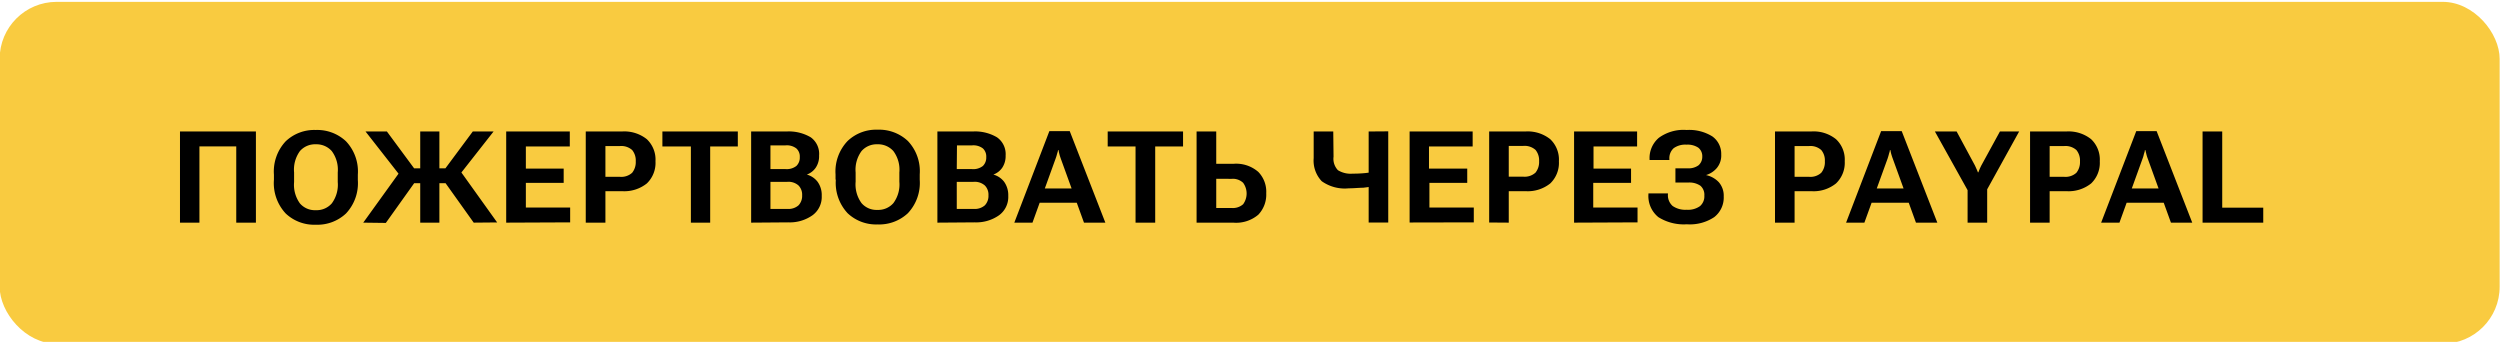
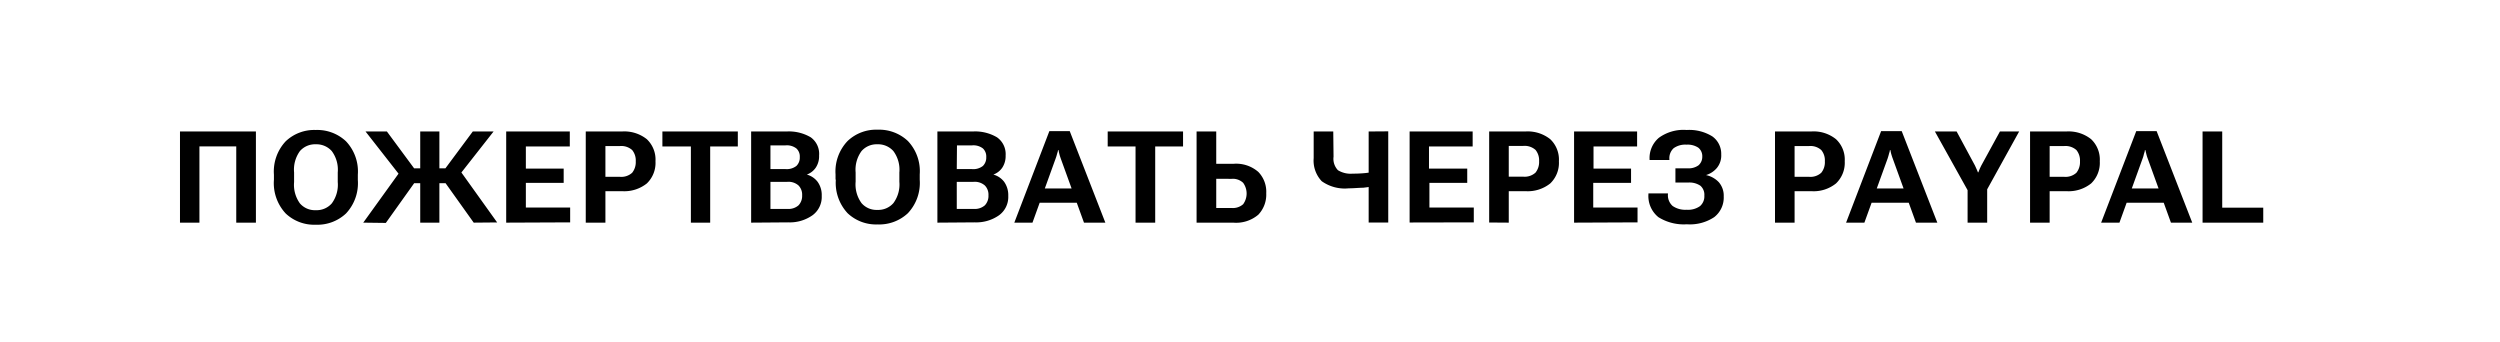
<svg xmlns="http://www.w3.org/2000/svg" id="Слой_1" data-name="Слой 1" viewBox="0 0 351 48">
  <defs>
    <style>.cls-1{fill:#f9cb40;}</style>
  </defs>
  <title>Монтажная область 1</title>
-   <rect class="cls-1" x="-0.05" y="0.26" width="351" height="48" rx="8" />
  <path d="M25.27,31.26V18.46H35.93v12.8H33.17V20.55H28V31.26Zm13.19-6v-.73a6.2,6.2,0,0,1,1.65-4.69,5.81,5.81,0,0,1,4.23-1.59,5.87,5.87,0,0,1,4.24,1.59,6.17,6.17,0,0,1,1.66,4.69v.73a6.21,6.21,0,0,1-1.66,4.71,5.86,5.86,0,0,1-4.24,1.58,5.81,5.81,0,0,1-4.23-1.58A6.25,6.25,0,0,1,38.46,25.22Zm2.83.3a4.45,4.45,0,0,0,.82,3,2.78,2.78,0,0,0,2.23.95,2.83,2.83,0,0,0,2.24-.95,4.4,4.4,0,0,0,.84-3V24.21a4.38,4.38,0,0,0-.84-3,2.86,2.86,0,0,0-2.24-.95,2.81,2.81,0,0,0-2.23.95,4.43,4.43,0,0,0-.82,3ZM59,31.26V18.46h2.69v12.8Zm7.51,0-4.28-6,2.23-1.49,5.34,7.46Zm-6.15-7.63h2.18l3.84-5.17h2.92L63.6,25.72H60.38ZM51,31.26l5.36-7.44,2.09,1.48-4.28,6Zm9.34-7.63v2.09H57l-5.68-7.26h3l3.82,5.17Zm10.73,7.63V18.46H80v2.1H73.83v3.11h5.31v2H73.83v3.47h6.22v2.08Zm11.17,0V18.46h5.09a5.07,5.07,0,0,1,3.48,1.08,3.94,3.94,0,0,1,1.22,3.1,4,4,0,0,1-1.21,3.11,5.06,5.06,0,0,1-3.5,1.09H85v4.42ZM85,24.82h2a2.25,2.25,0,0,0,1.76-.57,2.39,2.39,0,0,0,.5-1.6,2.32,2.32,0,0,0-.5-1.58,2.29,2.29,0,0,0-1.76-.56H85Zm8-4.26v-2.1h10.59v2.1H99.71v10.7H97V20.56Zm12.46,10.7V18.46h5a6,6,0,0,1,3.37.82A2.85,2.85,0,0,1,115,21.83a2.87,2.87,0,0,1-.49,1.74,2.62,2.62,0,0,1-1.23.94v0a2.86,2.86,0,0,1,1.5,1,3.17,3.17,0,0,1,.59,2,3.18,3.18,0,0,1-1.29,2.71,5.53,5.53,0,0,1-3.4,1Zm2.71-1.93h2.37a2.12,2.12,0,0,0,1.57-.5,1.91,1.91,0,0,0,.51-1.41,1.83,1.83,0,0,0-.51-1.38,2.12,2.12,0,0,0-1.57-.51h-2.37Zm0-5.59h2.12a2.19,2.19,0,0,0,1.52-.44,1.61,1.61,0,0,0,.48-1.24,1.52,1.52,0,0,0-.48-1.22,2.19,2.19,0,0,0-1.52-.43h-2.12Zm9.14,1.48v-.73A6.2,6.2,0,0,1,119,19.8a5.8,5.8,0,0,1,4.22-1.59,5.88,5.88,0,0,1,4.25,1.59,6.17,6.17,0,0,1,1.66,4.69v.73a6.21,6.21,0,0,1-1.66,4.71,5.87,5.87,0,0,1-4.25,1.58A5.8,5.8,0,0,1,119,29.93,6.25,6.25,0,0,1,117.35,25.22Zm2.82.3a4.45,4.45,0,0,0,.83,3,2.77,2.77,0,0,0,2.22.95,2.83,2.83,0,0,0,2.25-.95,4.4,4.4,0,0,0,.84-3V24.21a4.38,4.38,0,0,0-.84-3,2.86,2.86,0,0,0-2.25-.95,2.8,2.8,0,0,0-2.22.95,4.43,4.43,0,0,0-.83,3Zm11.48,5.74V18.46h5a6,6,0,0,1,3.37.82,2.88,2.88,0,0,1,1.21,2.55,2.94,2.94,0,0,1-.49,1.74,2.62,2.62,0,0,1-1.23.94v0a2.86,2.86,0,0,1,1.5,1,3.23,3.23,0,0,1,.59,2,3.18,3.18,0,0,1-1.29,2.71,5.56,5.56,0,0,1-3.41,1Zm2.72-1.93h2.36a2.14,2.14,0,0,0,1.58-.5,1.91,1.91,0,0,0,.51-1.41,1.83,1.83,0,0,0-.51-1.38,2.14,2.14,0,0,0-1.58-.51h-2.36Zm0-5.59h2.12A2.19,2.19,0,0,0,138,23.3a1.64,1.64,0,0,0,.47-1.24,1.55,1.55,0,0,0-.47-1.22,2.19,2.19,0,0,0-1.52-.43h-2.12Zm8.08,7.52,4.92-12.85h2.86l5,12.85h-3l-3.26-9c-.07-.21-.14-.41-.19-.61s-.09-.4-.13-.58h-.07c0,.18-.09.38-.14.58a5.3,5.3,0,0,1-.19.61l-3.25,9Zm2.71-2.8.63-2h5.88l.63,2Zm10.4-7.9v-2.1h10.58v2.1h-3.91v10.7h-2.76V20.56ZM168,18.46h2.76V23h2.39a4.73,4.73,0,0,1,3.52,1.14,4,4,0,0,1,1.11,3,4.09,4.09,0,0,1-1.11,3,4.81,4.81,0,0,1-3.53,1.12H168Zm2.76,6.64v4.1h2.14a2.17,2.17,0,0,0,1.64-.53,2.56,2.56,0,0,0,0-3,2.09,2.09,0,0,0-1.63-.56ZM187.23,22a2.32,2.32,0,0,0,.62,1.9,3.41,3.41,0,0,0,2.06.48,17.62,17.62,0,0,0,1.87-.09c.56-.07,1.14-.16,1.75-.28v2a21.62,21.62,0,0,1-2.16.35c-.6,0-1.25.08-2,.08a5.57,5.57,0,0,1-3.8-1,4.21,4.21,0,0,1-1.13-3.24V18.46h2.75Zm7.68-3.56v12.8h-2.75V18.46Zm3,12.8V18.46h8.85v2.1h-6.13v3.11H206v2h-5.31v3.47h6.23v2.08Zm11.17,0V18.46h5.09a5.07,5.07,0,0,1,3.48,1.08,3.94,3.94,0,0,1,1.22,3.1,4,4,0,0,1-1.21,3.11,5.06,5.06,0,0,1-3.5,1.09h-2.33v4.42Zm2.75-6.44h2a2.25,2.25,0,0,0,1.76-.57,2.39,2.39,0,0,0,.5-1.6,2.32,2.32,0,0,0-.5-1.58,2.29,2.29,0,0,0-1.76-.56h-2ZM221,31.26V18.46h8.85v2.1h-6.12v3.11H229v2h-5.31v3.47h6.22v2.08Zm15.81-1.81a2.88,2.88,0,0,0,1.87-.51,1.81,1.81,0,0,0,.61-1.48,1.67,1.67,0,0,0-.55-1.38,2.73,2.73,0,0,0-1.71-.45h-1.8v-2h1.69a2.37,2.37,0,0,0,1.55-.42A1.57,1.57,0,0,0,239,22a1.53,1.53,0,0,0-.55-1.26,2.71,2.71,0,0,0-1.67-.43,2.78,2.78,0,0,0-1.8.5,1.89,1.89,0,0,0-.6,1.52v.13H231.6v-.11a3.72,3.72,0,0,1,1.3-3,5.87,5.87,0,0,1,3.91-1.1,6.14,6.14,0,0,1,3.6.9,3,3,0,0,1,1.25,2.54,2.74,2.74,0,0,1-.61,1.89,3.17,3.17,0,0,1-1.53,1v0a3.45,3.45,0,0,1,1.8,1,2.88,2.88,0,0,1,.69,2,3.47,3.47,0,0,1-1.34,2.91,6.15,6.15,0,0,1-3.83,1,6.71,6.71,0,0,1-4-1,3.81,3.81,0,0,1-1.4-3.24v-.1h2.74v.1a2,2,0,0,0,.66,1.67A3.12,3.12,0,0,0,236.79,29.45Zm12.4,1.81V18.46h5.08a5,5,0,0,1,3.48,1.08,3.91,3.91,0,0,1,1.23,3.1,4,4,0,0,1-1.22,3.11,5,5,0,0,1-3.49,1.09h-2.33v4.42Zm2.75-6.44h2a2.23,2.23,0,0,0,1.75-.57,2.34,2.34,0,0,0,.5-1.6,2.27,2.27,0,0,0-.5-1.58,2.26,2.26,0,0,0-1.75-.56h-2Zm7.23,6.44,4.92-12.85H267l5,12.85H269l-3.26-9c-.08-.21-.14-.41-.2-.61s-.09-.4-.13-.58h-.07c0,.18-.09.38-.14.58s-.11.4-.18.61l-3.26,9Zm2.71-2.8.63-2h5.88l.63,2Zm14.35,2.8V26.7l-4.59-8.24h3.05l2.58,4.79.22.49c.07.15.13.3.19.46h.06l.18-.46c.07-.16.15-.32.23-.49l2.62-4.79h2.7L279,26.58v4.68Zm8.77,0V18.46h5.09a5.07,5.07,0,0,1,3.48,1.08,3.94,3.94,0,0,1,1.22,3.1,4,4,0,0,1-1.21,3.11,5.06,5.06,0,0,1-3.5,1.09h-2.33v4.42Zm2.75-6.44h2a2.25,2.25,0,0,0,1.76-.57,2.39,2.39,0,0,0,.5-1.6,2.32,2.32,0,0,0-.5-1.58,2.29,2.29,0,0,0-1.76-.56h-2ZM295,31.26l4.93-12.85h2.86l5,12.85H304.8l-3.26-9a5.3,5.3,0,0,1-.19-.61c-.05-.2-.09-.4-.14-.58h-.07c0,.18-.08.38-.14.58a3.8,3.8,0,0,1-.18.61l-3.25,9Zm2.72-2.8.62-2h5.88l.64,2Zm11.52,2.8V18.46H312v10.7h5.76v2.1Z" />
</svg>